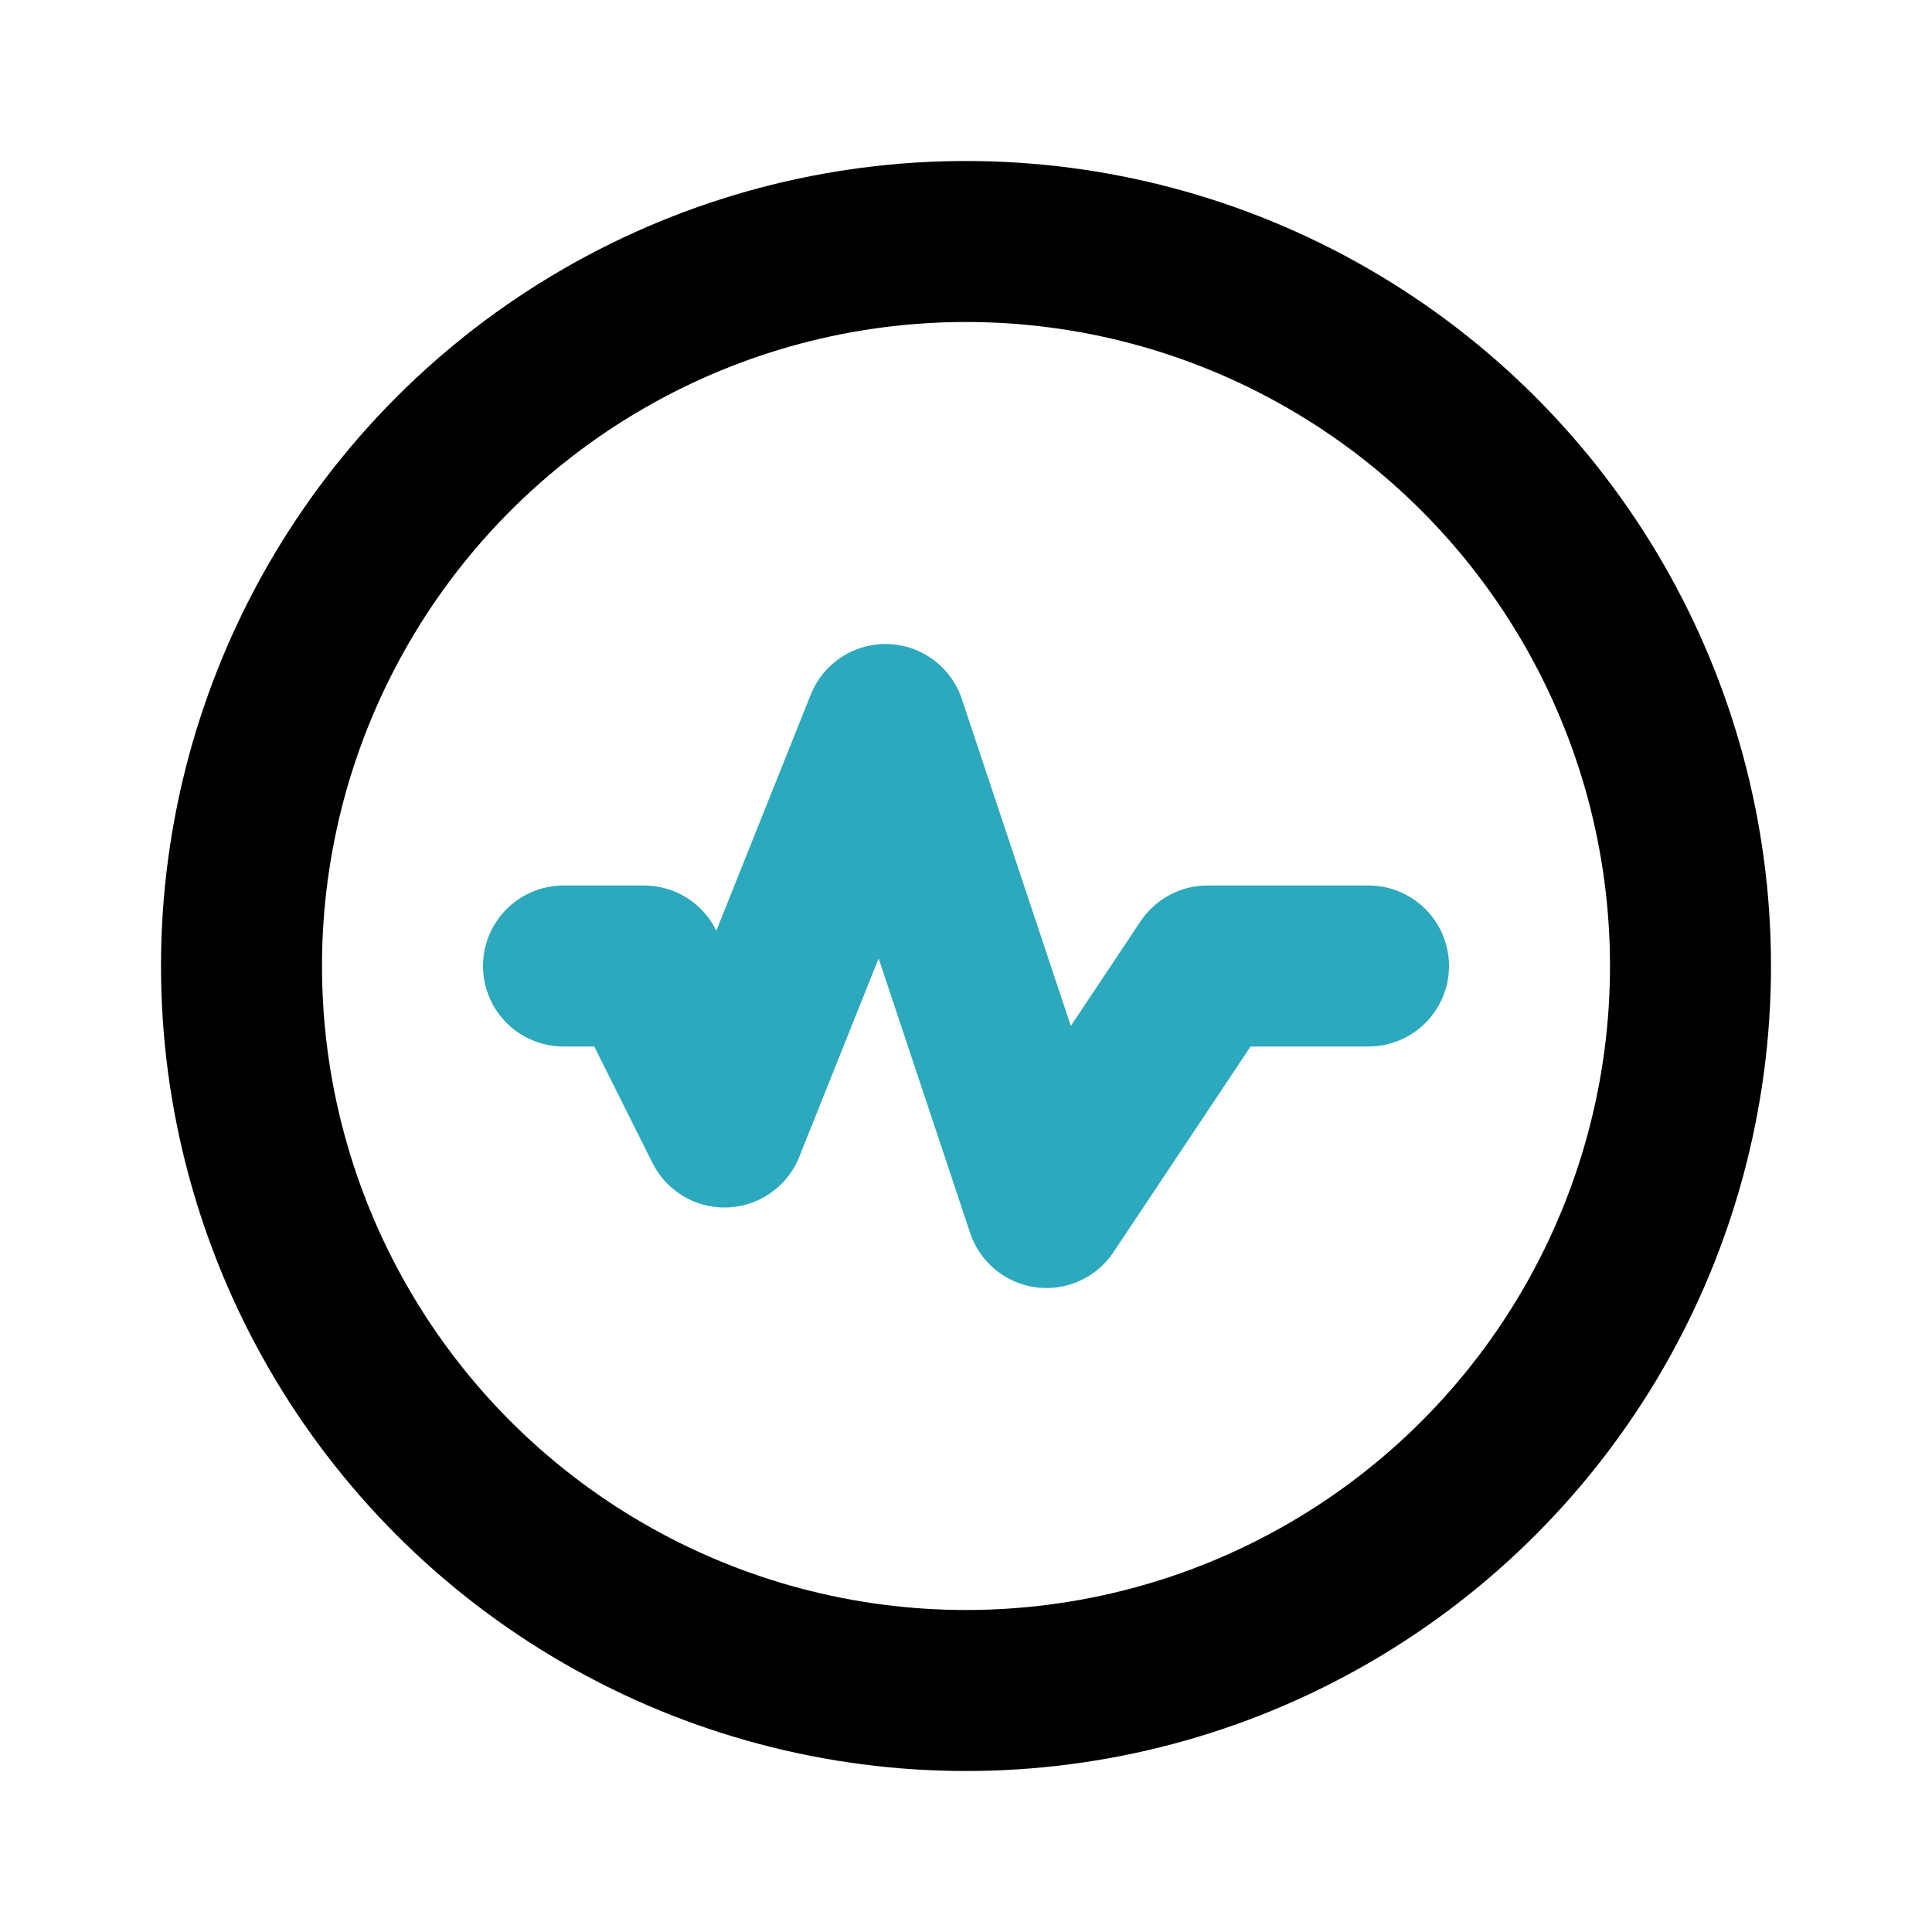
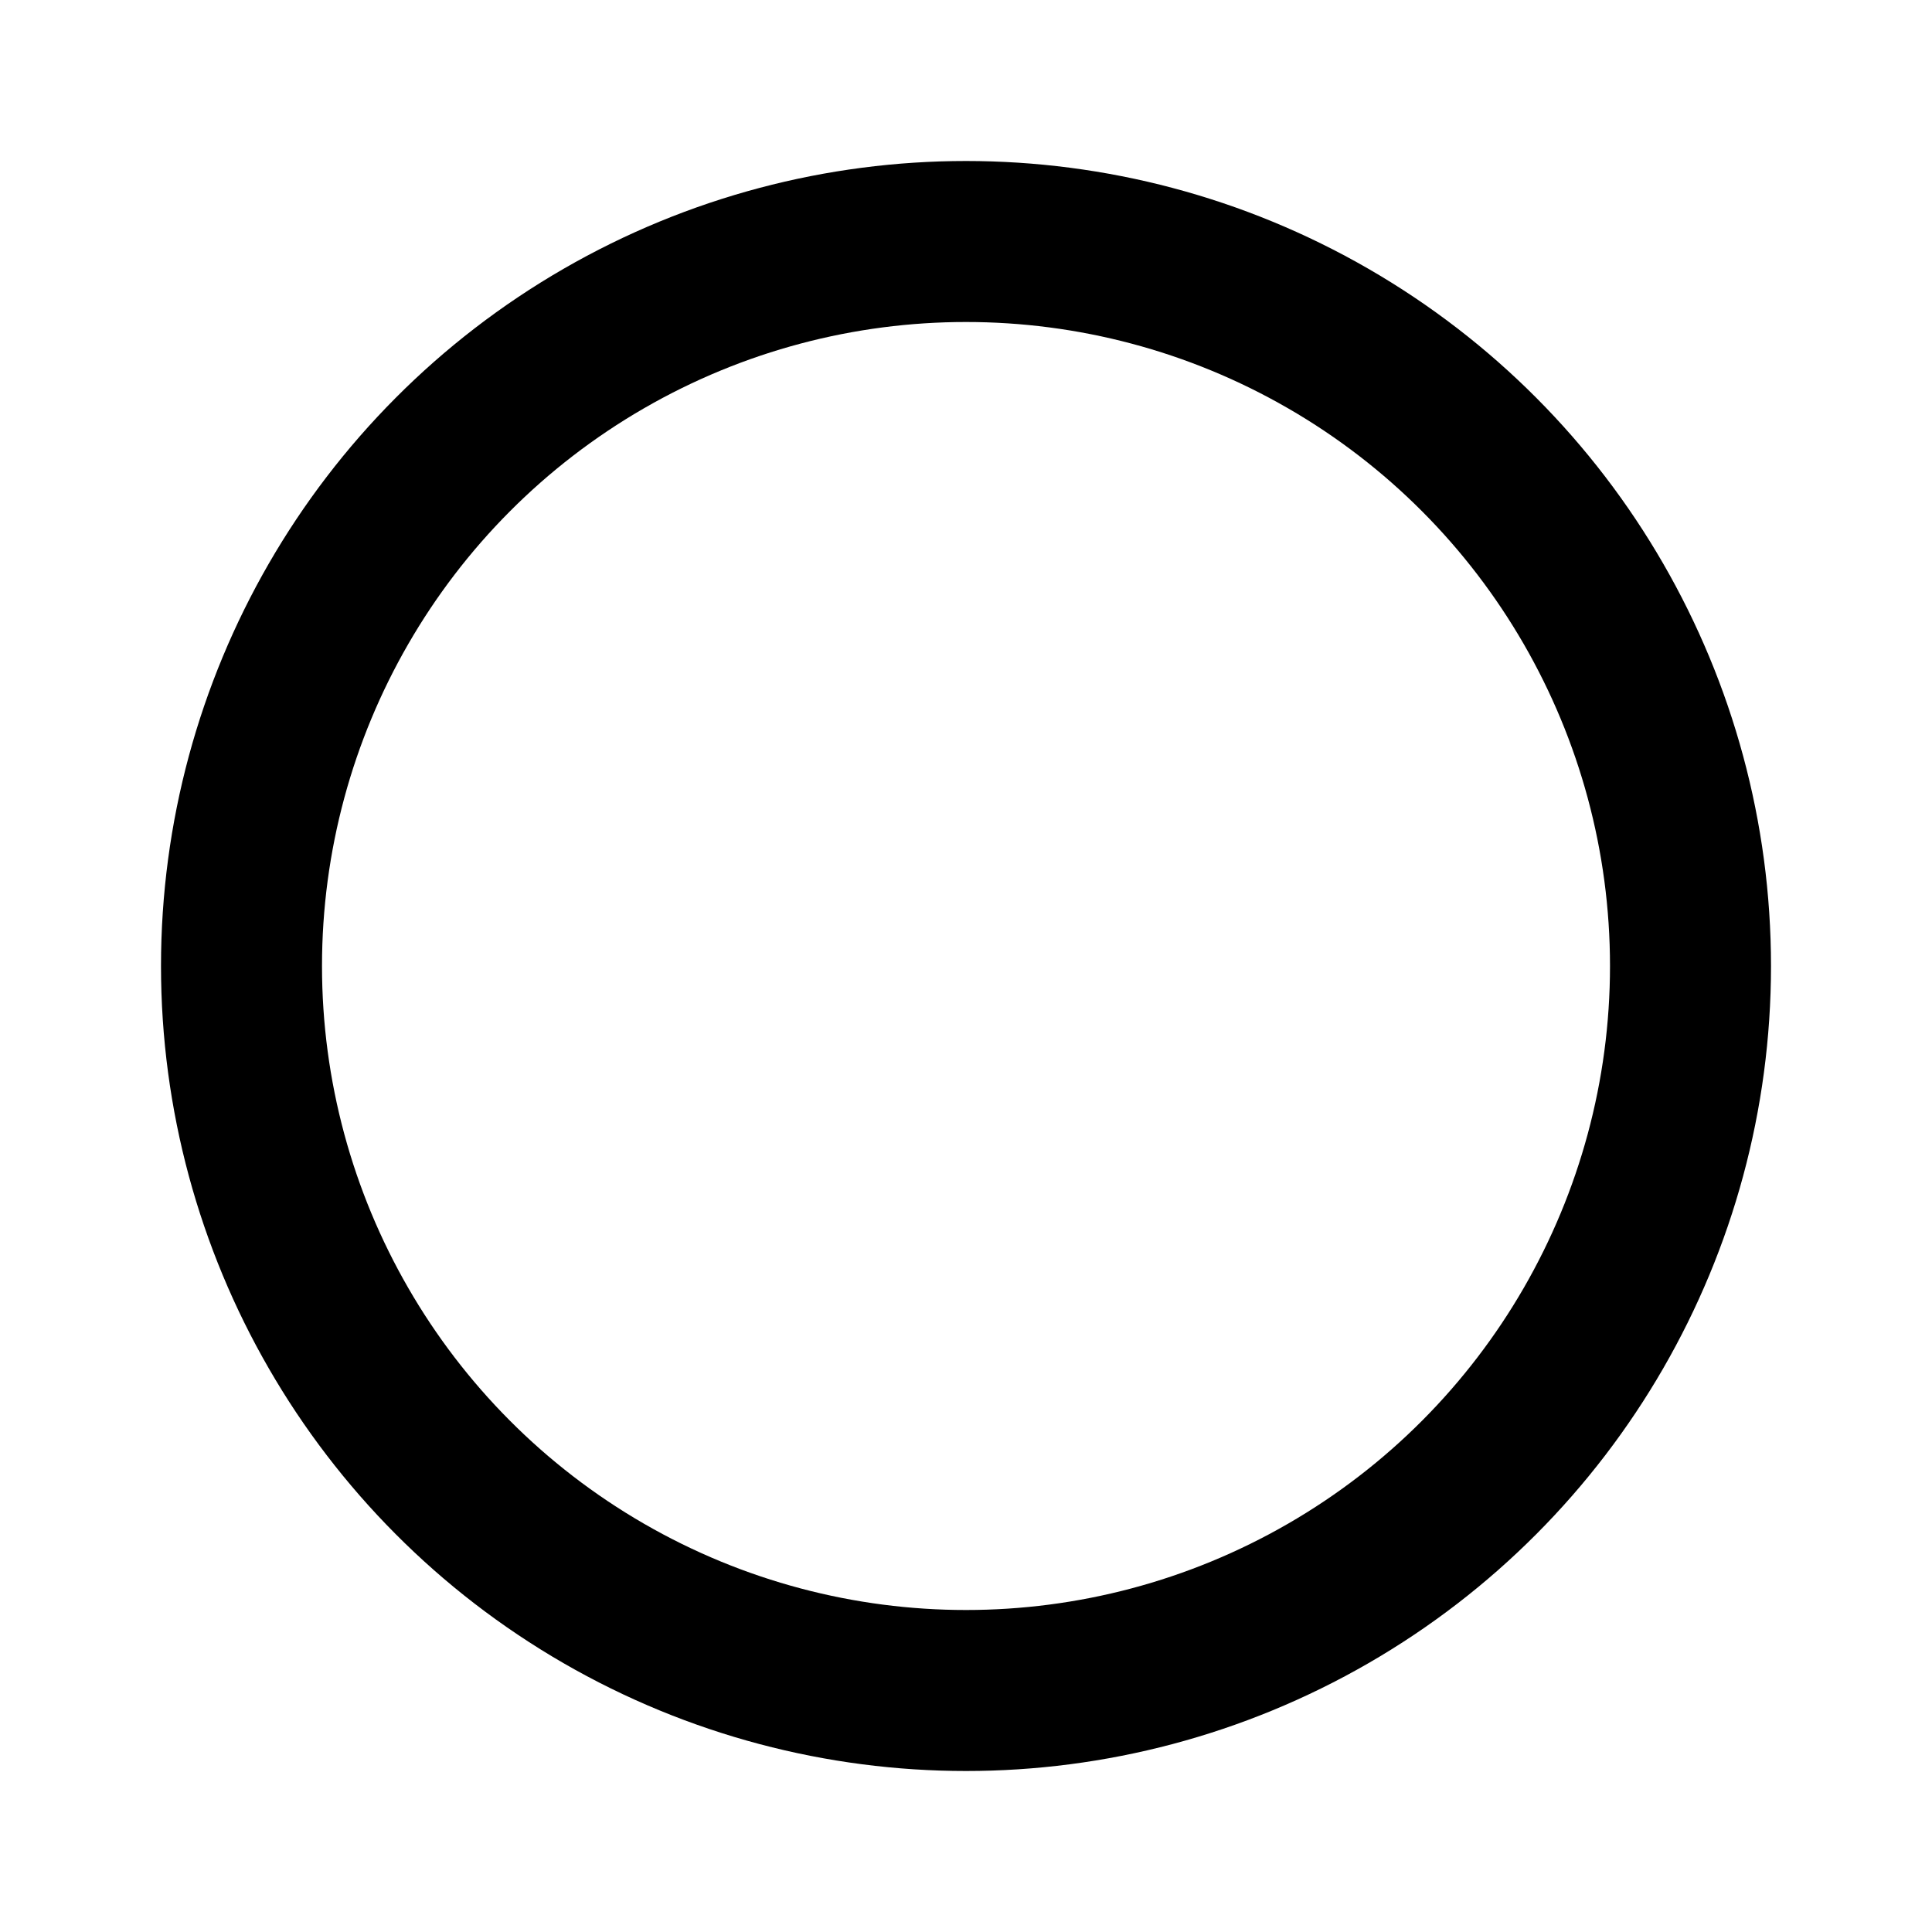
<svg xmlns="http://www.w3.org/2000/svg" fill="#000000" width="800px" height="800px" viewBox="0 0 24 24" id="seismometer-circle" data-name="Line Color" class="icon line-color">
-   <polyline id="secondary" points="7 12 8 12 9 14 11 9 13 15 15 12 17 12" style="fill: none; stroke: rgb(44, 169, 188); stroke-linecap: round; stroke-linejoin: round; stroke-width: 2;" />
  <circle id="primary" cx="12" cy="12" r="9" style="fill: none; stroke: rgb(0, 0, 0); stroke-linecap: round; stroke-linejoin: round; stroke-width: 2;" />
</svg>